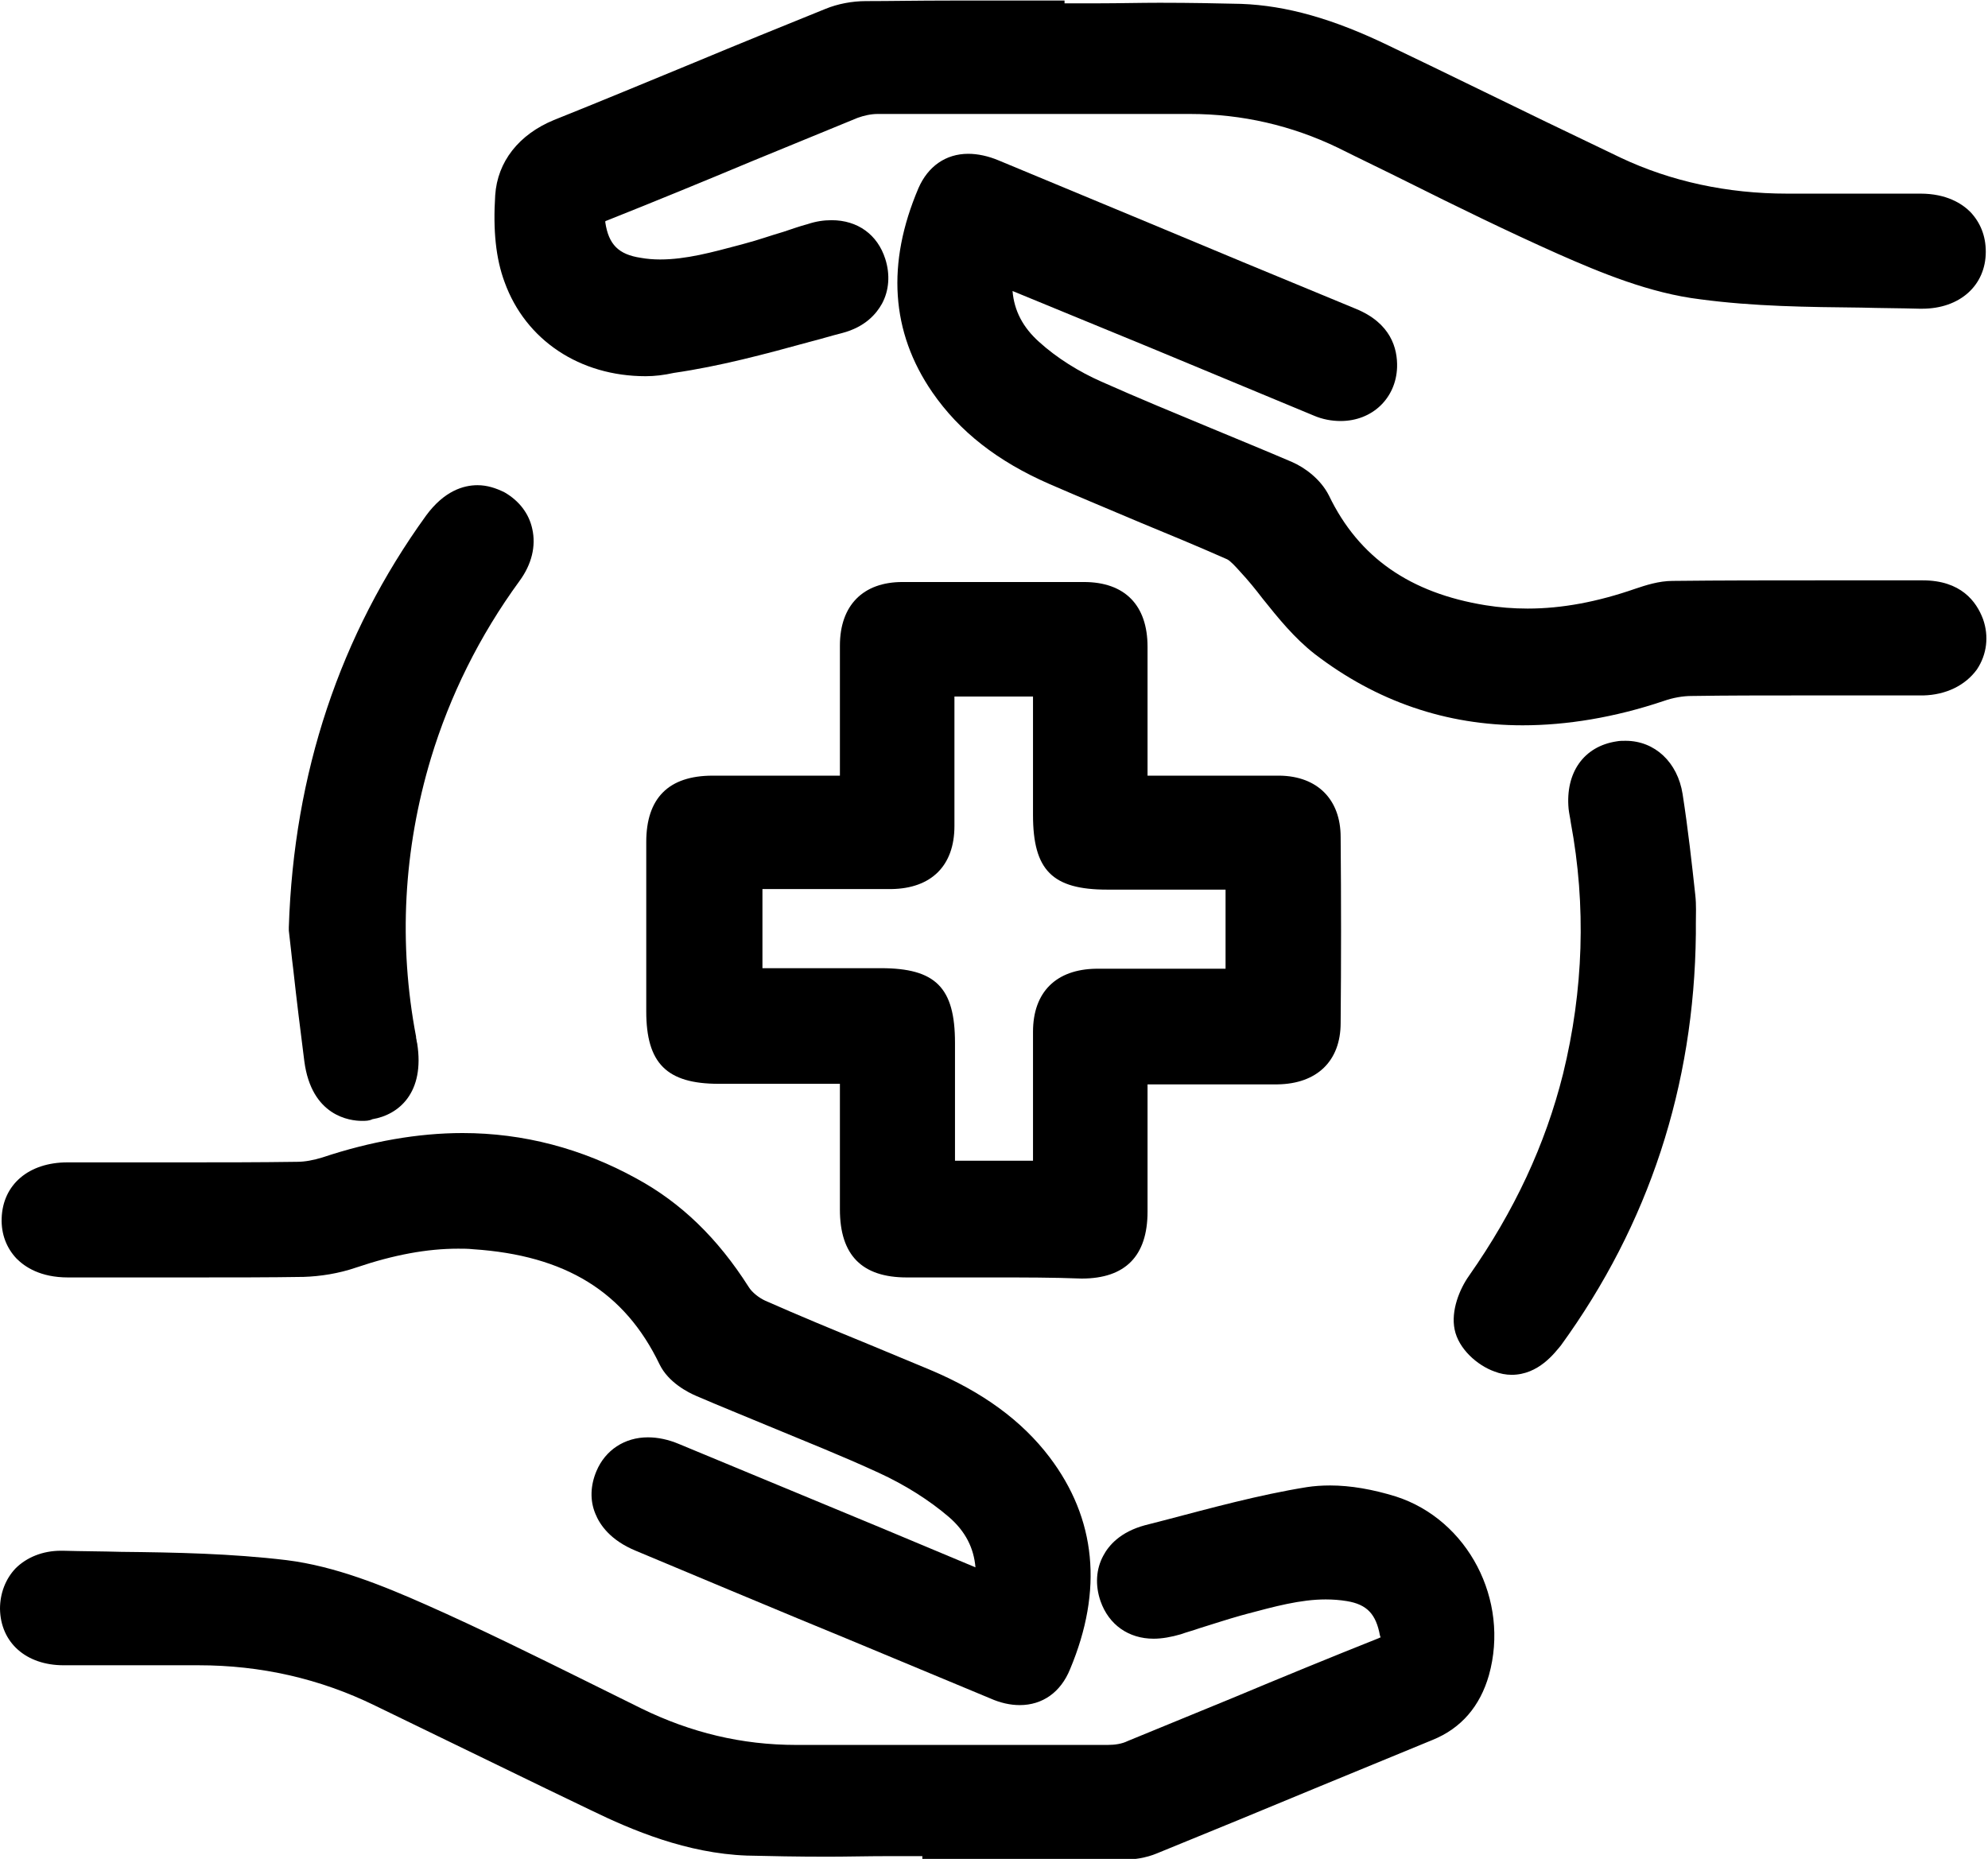
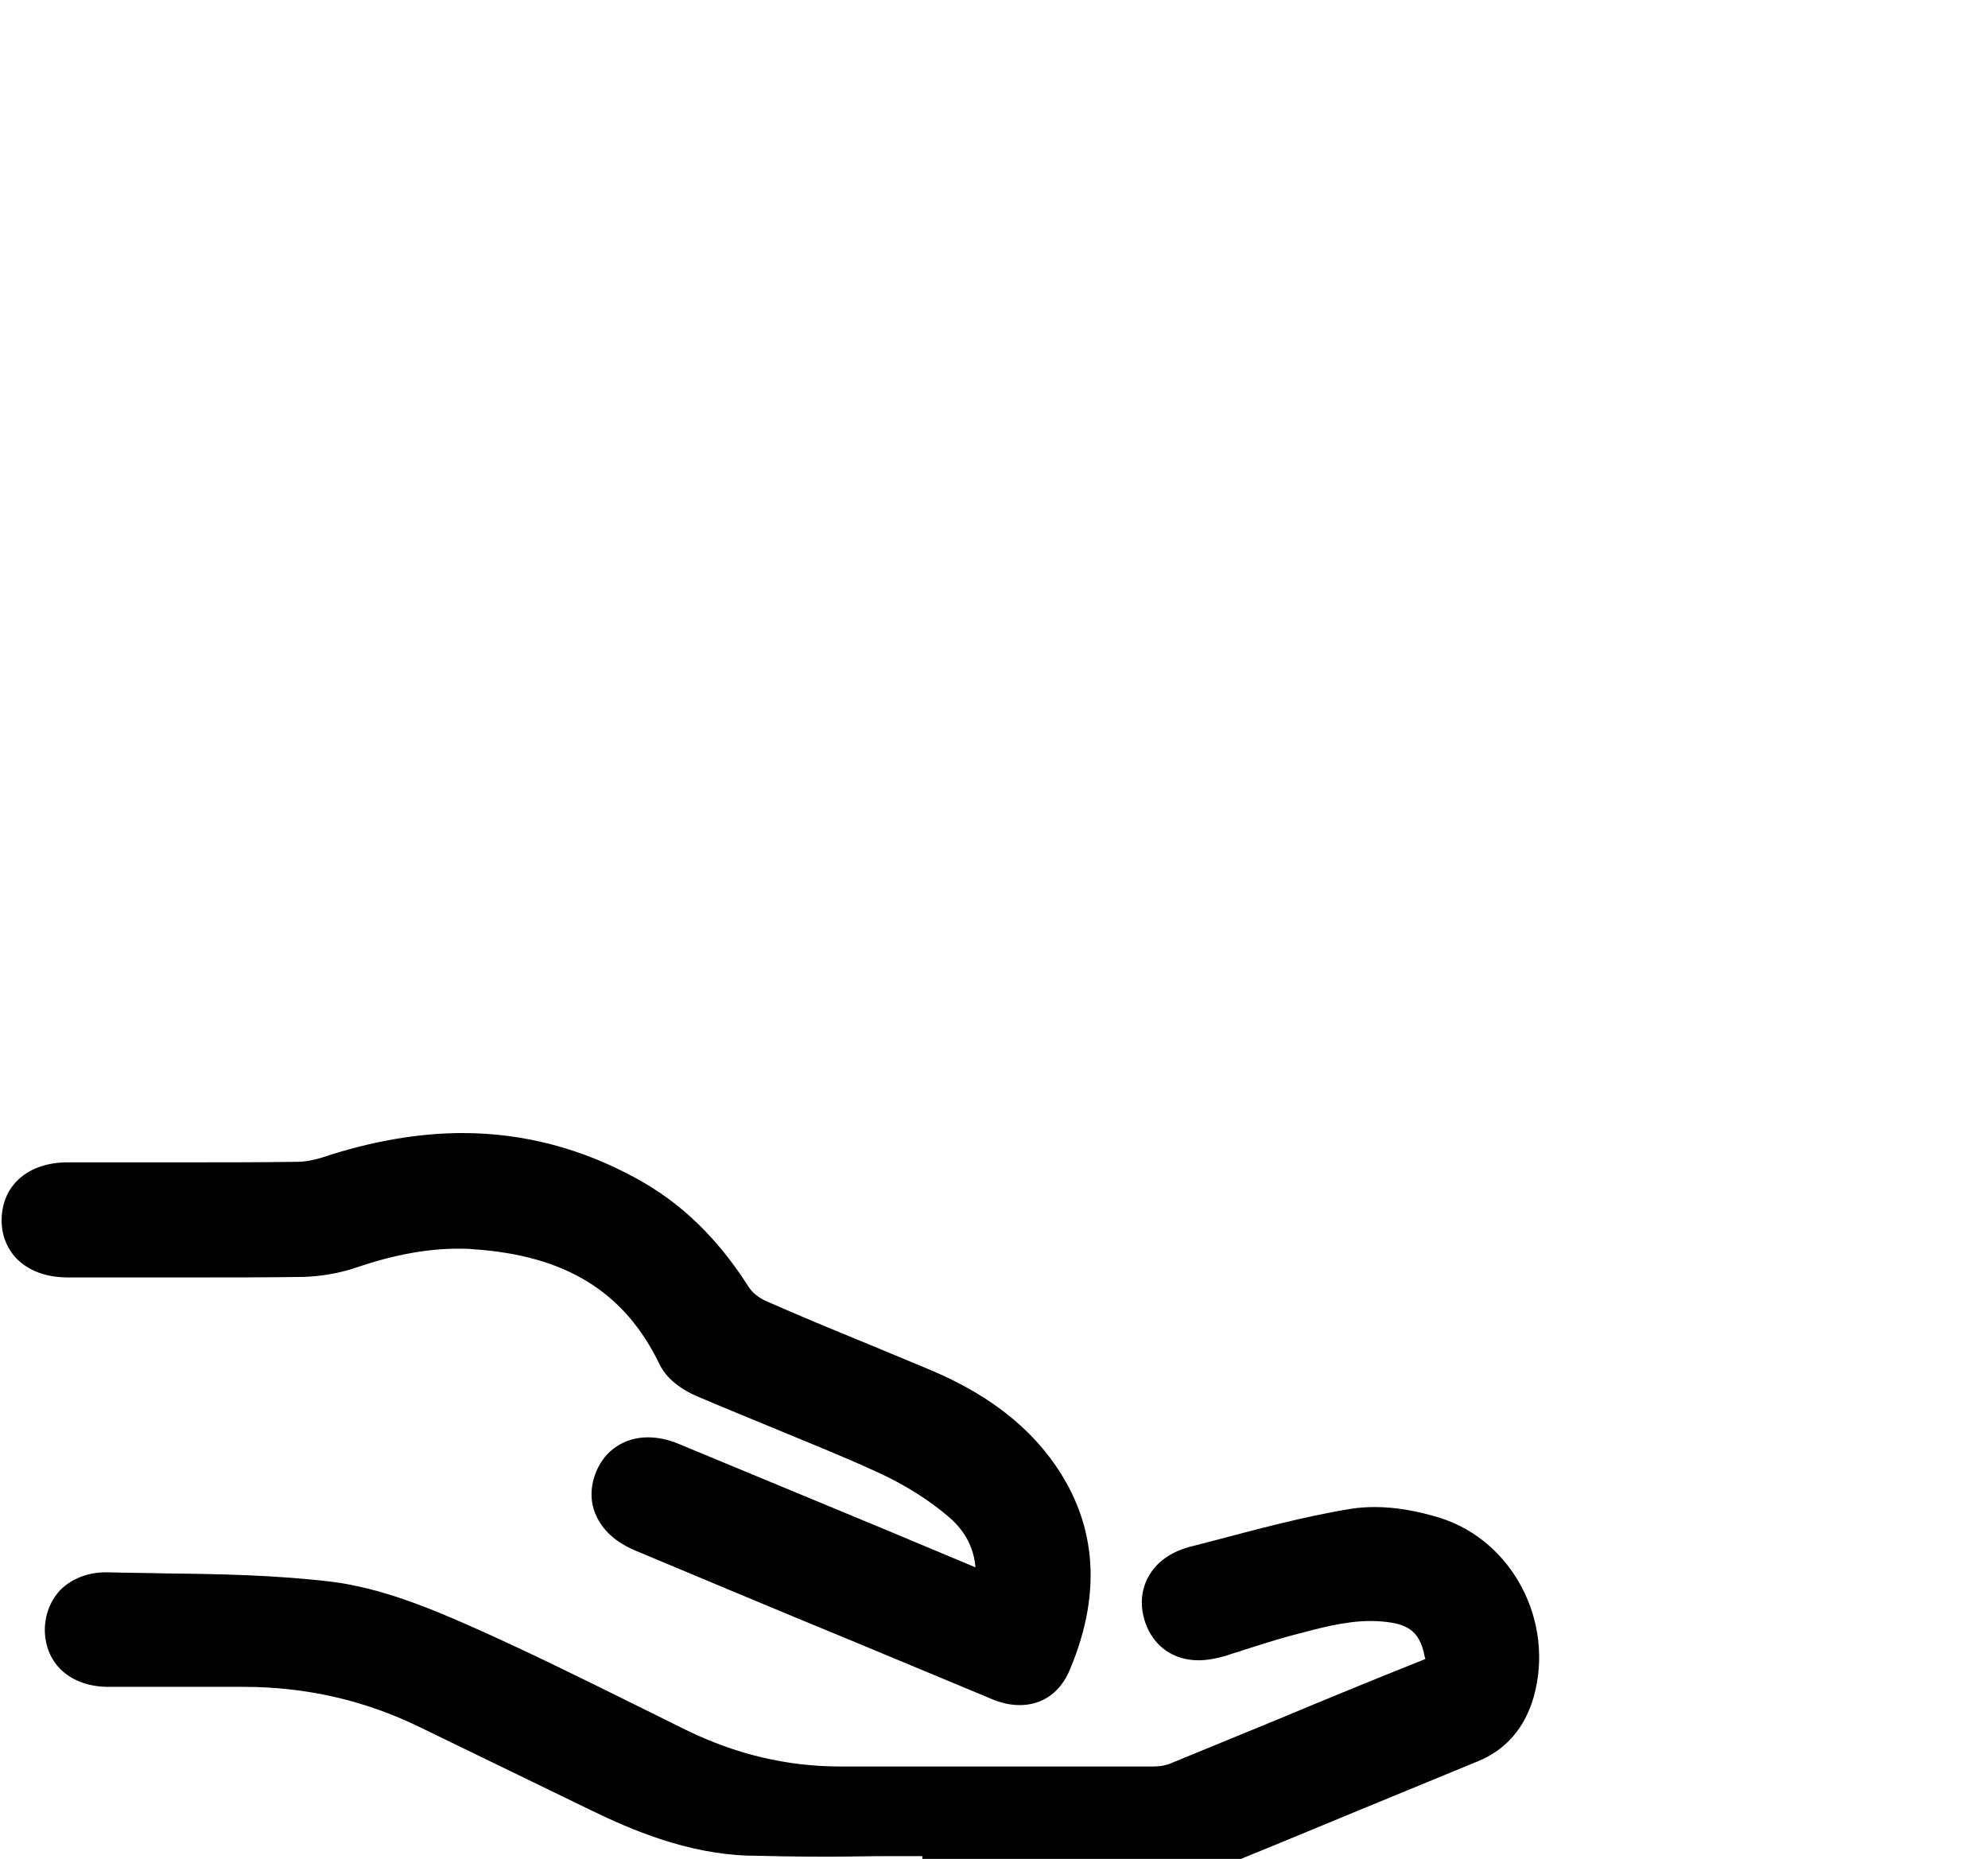
<svg xmlns="http://www.w3.org/2000/svg" version="1.1" id="Layer_1" x="0px" y="0px" viewBox="0 0 359.3 336" style="enable-background:new 0 0 359.3 336;" xml:space="preserve">
-   <path d="M179.9,230.9c-5.3,0-10.7,0-16,0c-8.1,0-12.1-4-12.1-12.3c0-6.3,0-12.5,0-18.9l0-3.8l-21.9,0c-9.4,0-13.1-3.7-13.1-13.1  l0-6.2c0-8.1,0-16.3,0-24.4c0-7.9,4-12,12-12c3.6,0,7.3,0,10.9,0l12.1,0l0-6.3c0-5.7,0-11.5,0-17.2c0-7.3,4.2-11.5,11.3-11.5  c5.4,0,10.8,0,16.2,0c5.5,0,11.1,0,16.6,0c7.4,0,11.5,4.2,11.5,11.7c0,6.4,0,12.8,0,19.4l0,3.9l13.6,0c3.4,0,6.9,0,10.3,0  c6.8,0.1,11,4.3,11,11.1c0.1,11.4,0.1,22.7,0,33.6c0,6.9-4.3,11-11.4,11.1c-3.8,0-7.6,0-11.5,0l-12,0l0,4c0,6.4,0,12.7,0,19  c0,8-4,12.1-11.9,12.1C190.3,230.9,185.1,230.9,179.9,230.9z M186.7,209.9l0-3.8c0-6.6,0-13.1,0-19.6c0-7.2,4.2-11.3,11.4-11.4  c2.1,0,4.2,0,6.4,0l9.7,0l7.3,0v-14.3h-21.4c-9.9,0-13.4-3.5-13.4-13.5l0-21.4h-14.2l0,3.8c0,6.6,0,13.1,0,19.6  c0,7.2-4.2,11.3-11.4,11.4c-2.1,0-4.3,0-6.4,0l-9.6,0h-7.3v14.3l21.4,0c9.9,0,13.4,3.5,13.4,13.5l0,21.3H186.7z" />
-   <path d="M166.7,336l0-0.5c-2.1,0-4.2,0-6.3,0c-3.6,0-7.3,0.1-10.9,0.1c-5.6,0-10.2-0.1-14.5-0.2c-10.9-0.4-20.8-4.6-28.2-8.2  l-8.1-3.9c-10.3-5-20.6-10-30.9-15c-10-4.9-20.7-7.3-31.9-7.3l-0.6,0c-3.6,0-7.1,0-10.7,0c-4.4,0-8.7,0-13.1,0  c-6.8,0-11.4-4.1-11.5-10.2c0-2.8,1-5.4,2.8-7.3c2-2,4.9-3.2,8.2-3.2l0.4,0c3.5,0.1,7,0.1,10.5,0.2c9.8,0.1,19.9,0.3,29.9,1.5  c8.8,1.1,17.4,4.6,25.3,8.1c9.7,4.3,19.4,9.1,28.7,13.7c3.4,1.7,6.7,3.3,10.1,5c9,4.4,18.2,6.6,28,6.6h0.2c7.3,0,14.6,0,21.9,0h10.8  c7.8,0,15.6,0,23.4,0c1.3,0,2.6-0.2,3.6-0.7c6.3-2.6,12.7-5.2,19-7.8c8.6-3.6,17.6-7.3,26.4-10.8c0.1-0.1,0.2-0.1,0.3-0.1  c0-0.1,0-0.2-0.1-0.4c-0.7-3.8-2.3-5.6-6-6.2c-1.2-0.2-2.5-0.3-3.8-0.3c-4.6,0-9.3,1.3-14.2,2.6l-1.1,0.3c-2.5,0.7-4.9,1.5-7.5,2.3  c-1.1,0.4-2.3,0.7-3.4,1.1c-1.7,0.5-3.4,0.8-4.9,0.8c-4.5,0-8.1-2.5-9.6-6.8c-1-2.9-0.8-5.8,0.5-8.2c1-1.9,3.1-4.3,7.5-5.5l3.5-0.9  c8.4-2.2,17.1-4.6,25.8-6c1.3-0.2,2.7-0.3,4.2-0.3c3.7,0,7.7,0.7,11.9,2c13,4.2,20.6,18.7,16.8,32.3c-1.6,5.6-5,9.6-10.2,11.7  c-6.8,2.8-13.6,5.6-20.4,8.4c-9.6,4-19.6,8.1-29.4,12.1c-1.9,0.8-4.2,1.2-7,1.2c-5.2,0-10.5,0-15.7,0L166.7,336z" />
-   <path d="M116.7,68C104.8,68,95,61.5,91.2,51c-1.6-4.3-2.1-9.4-1.7-15.7c0.4-6.1,4.3-11,10.6-13.6c8.5-3.4,16.9-6.9,25.4-10.4  c7.9-3.3,15.8-6.5,23.7-9.7c2.2-0.9,4.8-1.4,7.3-1.4c4.5,0,9.2-0.1,15.4-0.1l20.5,0l0,0.5c2.1,0,4.2,0,6.3,0c3.6,0,7.3-0.1,10.9-0.1  c5.7,0,10.4,0.1,14.7,0.2c8.2,0.3,16.7,2.7,26.8,7.6c5,2.4,10,4.8,14.9,7.2c8.8,4.3,17.9,8.7,26.9,13c9.1,4.3,19.3,6.5,30.1,6.5  l13.2,0c3.6,0,7.3,0,10.9,0c4.7,0,7.5,1.8,9,3.3c1.8,1.9,2.8,4.3,2.8,7.2c0,6.1-4.7,10.3-11.5,10.3c-0.2,0-0.3,0-0.5,0  c-3.5-0.1-7-0.1-10.5-0.2c-9.6-0.1-19.4-0.2-29.1-1.5c-9.1-1.1-18-4.8-25.7-8.2c-9.2-4.1-18.4-8.6-27.2-13  c-4.2-2.1-8.4-4.1-12.6-6.2c-8.3-4-17.3-6.1-26.7-6.1H215c-6.6,0-13.2,0-19.9,0H187c-9.5,0-18.9,0-28.4,0c-1.2,0-2.5,0.3-3.6,0.7  c-6.3,2.6-12.7,5.2-19,7.8c-8.6,3.6-17.6,7.3-26.4,10.8c-0.1,0-0.2,0.1-0.2,0.1c0,0.1,0,0.1,0,0.2c0.6,4,2.4,5.8,6.4,6.4  c1.1,0.2,2.3,0.3,3.5,0.3c4.7,0,9.4-1.3,14.3-2.6l1.1-0.3c2.3-0.6,4.5-1.4,6.9-2.1c1.5-0.5,2.9-1,4.4-1.4c1.5-0.5,2.9-0.7,4.3-0.7  c4.7,0,8.3,2.6,9.7,7c0.9,2.8,0.7,5.7-0.6,8.1c-1,1.8-3,4.2-7.2,5.3c-2,0.5-3.9,1.1-5.9,1.6c-8,2.2-16.2,4.4-24.5,5.6  C120,67.8,118.3,68,116.7,68z" />
-   <path d="M275.2,131.1c-13.8,0-26.4-4.3-37.6-12.9c-3.7-2.9-6.6-6.5-9.4-10c-1.3-1.7-2.6-3.3-4-4.8c-0.8-0.9-1.8-2-2.4-2.3  c-5.2-2.3-10.5-4.5-15.6-6.6c-5.4-2.3-11-4.6-16.5-7c-9.4-4.1-16.3-9.5-21.2-16.6c-7.5-10.9-8.3-23.3-2.5-36.9  c1.7-3.9,4.9-6.2,9-6.2c1.7,0,3.6,0.4,5.5,1.2c8.9,3.7,17.8,7.4,26.7,11.1l17.5,7.3c6.8,2.8,13.5,5.6,20.3,8.4  c6.4,2.6,7.6,7.2,7.5,10.6c-0.2,5.6-4.5,9.7-10.2,9.7c-1.6,0-3.3-0.3-4.9-1c-9.9-4.1-19.7-8.2-29.6-12.3L183,52.6  c0.3,3.6,1.9,6.6,4.8,9.2c3.2,2.9,7.2,5.4,11.3,7.2c6.5,2.9,13.3,5.7,19.8,8.4c4.8,2,9.7,4,14.6,6.1c2.3,1,5.2,3.1,6.7,6.1  c5.4,11.2,14.7,17.6,28.3,19.8c2.5,0.4,5,0.6,7.6,0.6c6.2,0,12.6-1.2,19.5-3.6c1.8-0.6,4.2-1.4,6.7-1.4c8.9-0.1,17.9-0.1,26.6-0.1  c6.2,0,12.4,0,18.6,0c6.9,0,9.7,3.8,10.9,7c1.1,3.1,0.7,6.4-1.1,9.1c-2.1,2.9-5.6,4.6-9.7,4.7c-4.1,0-8.1,0-12.2,0l-10.3,0  c-6.5,0-12.9,0-19.4,0.1c-1.5,0-3.3,0.3-5,0.9C291.8,129.7,283.1,131.1,275.2,131.1z" />
+   <path d="M166.7,336l0-0.5c-2.1,0-4.2,0-6.3,0c-3.6,0-7.3,0.1-10.9,0.1c-5.6,0-10.2-0.1-14.5-0.2c-10.9-0.4-20.8-4.6-28.2-8.2  c-10.3-5-20.6-10-30.9-15c-10-4.9-20.7-7.3-31.9-7.3l-0.6,0c-3.6,0-7.1,0-10.7,0c-4.4,0-8.7,0-13.1,0  c-6.8,0-11.4-4.1-11.5-10.2c0-2.8,1-5.4,2.8-7.3c2-2,4.9-3.2,8.2-3.2l0.4,0c3.5,0.1,7,0.1,10.5,0.2c9.8,0.1,19.9,0.3,29.9,1.5  c8.8,1.1,17.4,4.6,25.3,8.1c9.7,4.3,19.4,9.1,28.7,13.7c3.4,1.7,6.7,3.3,10.1,5c9,4.4,18.2,6.6,28,6.6h0.2c7.3,0,14.6,0,21.9,0h10.8  c7.8,0,15.6,0,23.4,0c1.3,0,2.6-0.2,3.6-0.7c6.3-2.6,12.7-5.2,19-7.8c8.6-3.6,17.6-7.3,26.4-10.8c0.1-0.1,0.2-0.1,0.3-0.1  c0-0.1,0-0.2-0.1-0.4c-0.7-3.8-2.3-5.6-6-6.2c-1.2-0.2-2.5-0.3-3.8-0.3c-4.6,0-9.3,1.3-14.2,2.6l-1.1,0.3c-2.5,0.7-4.9,1.5-7.5,2.3  c-1.1,0.4-2.3,0.7-3.4,1.1c-1.7,0.5-3.4,0.8-4.9,0.8c-4.5,0-8.1-2.5-9.6-6.8c-1-2.9-0.8-5.8,0.5-8.2c1-1.9,3.1-4.3,7.5-5.5l3.5-0.9  c8.4-2.2,17.1-4.6,25.8-6c1.3-0.2,2.7-0.3,4.2-0.3c3.7,0,7.7,0.7,11.9,2c13,4.2,20.6,18.7,16.8,32.3c-1.6,5.6-5,9.6-10.2,11.7  c-6.8,2.8-13.6,5.6-20.4,8.4c-9.6,4-19.6,8.1-29.4,12.1c-1.9,0.8-4.2,1.2-7,1.2c-5.2,0-10.5,0-15.7,0L166.7,336z" />
  <path d="M184.3,308.2c-1.7,0-3.5-0.4-5.3-1.2c-11.6-4.8-23.2-9.7-34.9-14.5c0,0-23.3-9.7-29.2-12.2c-4.6-1.9-6.5-4.7-7.3-6.7  c-1-2.4-0.9-5.1,0.2-7.7c1.6-3.8,5.1-6.1,9.3-6.1c1.8,0,3.7,0.4,5.6,1.2c12.1,5,24.3,10.1,36.4,15.1l17.2,7.2  c-0.3-3.5-1.8-6.5-4.8-9.1c-3.5-3-7.9-5.8-12.7-8c-6.5-3-13.3-5.7-19.8-8.4c-4.3-1.8-8.8-3.6-13.2-5.5c-1.4-0.6-5-2.4-6.6-5.7  c-6.3-13.1-17-19.7-33.7-20.8c-0.9-0.1-1.8-0.1-2.7-0.1c-5.6,0-11.6,1.1-18.4,3.4c-3.2,1.1-6.5,1.6-9.5,1.7  c-6.1,0.1-12.8,0.1-21,0.1c-4.5,0-9,0-13.6,0l-8,0c-5,0-7.8-1.9-9.3-3.4c-1.8-1.9-2.8-4.4-2.7-7.3c0.2-6.1,4.9-10.1,11.9-10.1  l20.8,0c6.9,0,13.8,0,20.7-0.1c1.4,0,3-0.3,4.6-0.8c8.7-2.9,17.3-4.4,25.3-4.4c11,0,21.6,2.8,31.4,8.2c8.1,4.4,14.7,10.8,20.3,19.6  c0.6,1,1.9,2,3,2.5c6.1,2.7,12.4,5.3,18.5,7.8c3.8,1.6,7.5,3.1,11.3,4.7c9.5,4,16.6,9.2,21.6,15.8c8.4,11.1,9.7,24,3.7,38.3  C191.7,305.9,188.4,308.2,184.3,308.2z" />
-   <path d="M273.2,248.5c-1,0-2.1-0.2-3.1-0.6c-3.1-1.1-6.5-4.1-7.2-7.6c-0.7-3.4,0.9-7.3,2.6-9.7c8.2-11.7,13.8-23.7,17-36.5  c3.7-15.1,4.2-30.4,1.4-45.4c-0.1-0.8-0.3-1.6-0.4-2.5c-0.6-6.5,2.7-11.3,8.7-12.2c0.5-0.1,1.1-0.1,1.6-0.1c5.3,0,9.4,3.9,10.3,9.6  c1,6.4,1.7,12.8,2.3,18.3c0.2,1.8,0.1,3.5,0.1,5.1c0,0.6,0,1.3,0,1.9c-0.3,27.5-8.5,52.5-24.4,74.4  C281,244.5,278.1,248.5,273.2,248.5z" />
-   <path d="M65.4,202.6c-2.1,0-9.1-0.8-10.4-10.8c-0.7-5.5-1.4-11.1-2-16.6c-0.3-2.3-0.5-4.6-0.8-7l0-0.3l0-0.3  c0.9-27.8,9.2-52.8,24.8-74.4c3.3-4.5,6.8-5.5,9.3-5.5c1.7,0,3.3,0.5,4.9,1.3c2.6,1.5,4.4,3.8,5,6.6c0.7,3.1-0.1,6.4-2.3,9.4  c-7.3,10-12.6,20.8-16,32c-5,16.6-5.9,33.6-2.7,50.4l0,0.2c0.1,0.3,0.1,0.7,0.2,1c1.4,8.9-3.3,12.9-8.1,13.7  C66.7,202.6,66.1,202.6,65.4,202.6z" />
</svg>